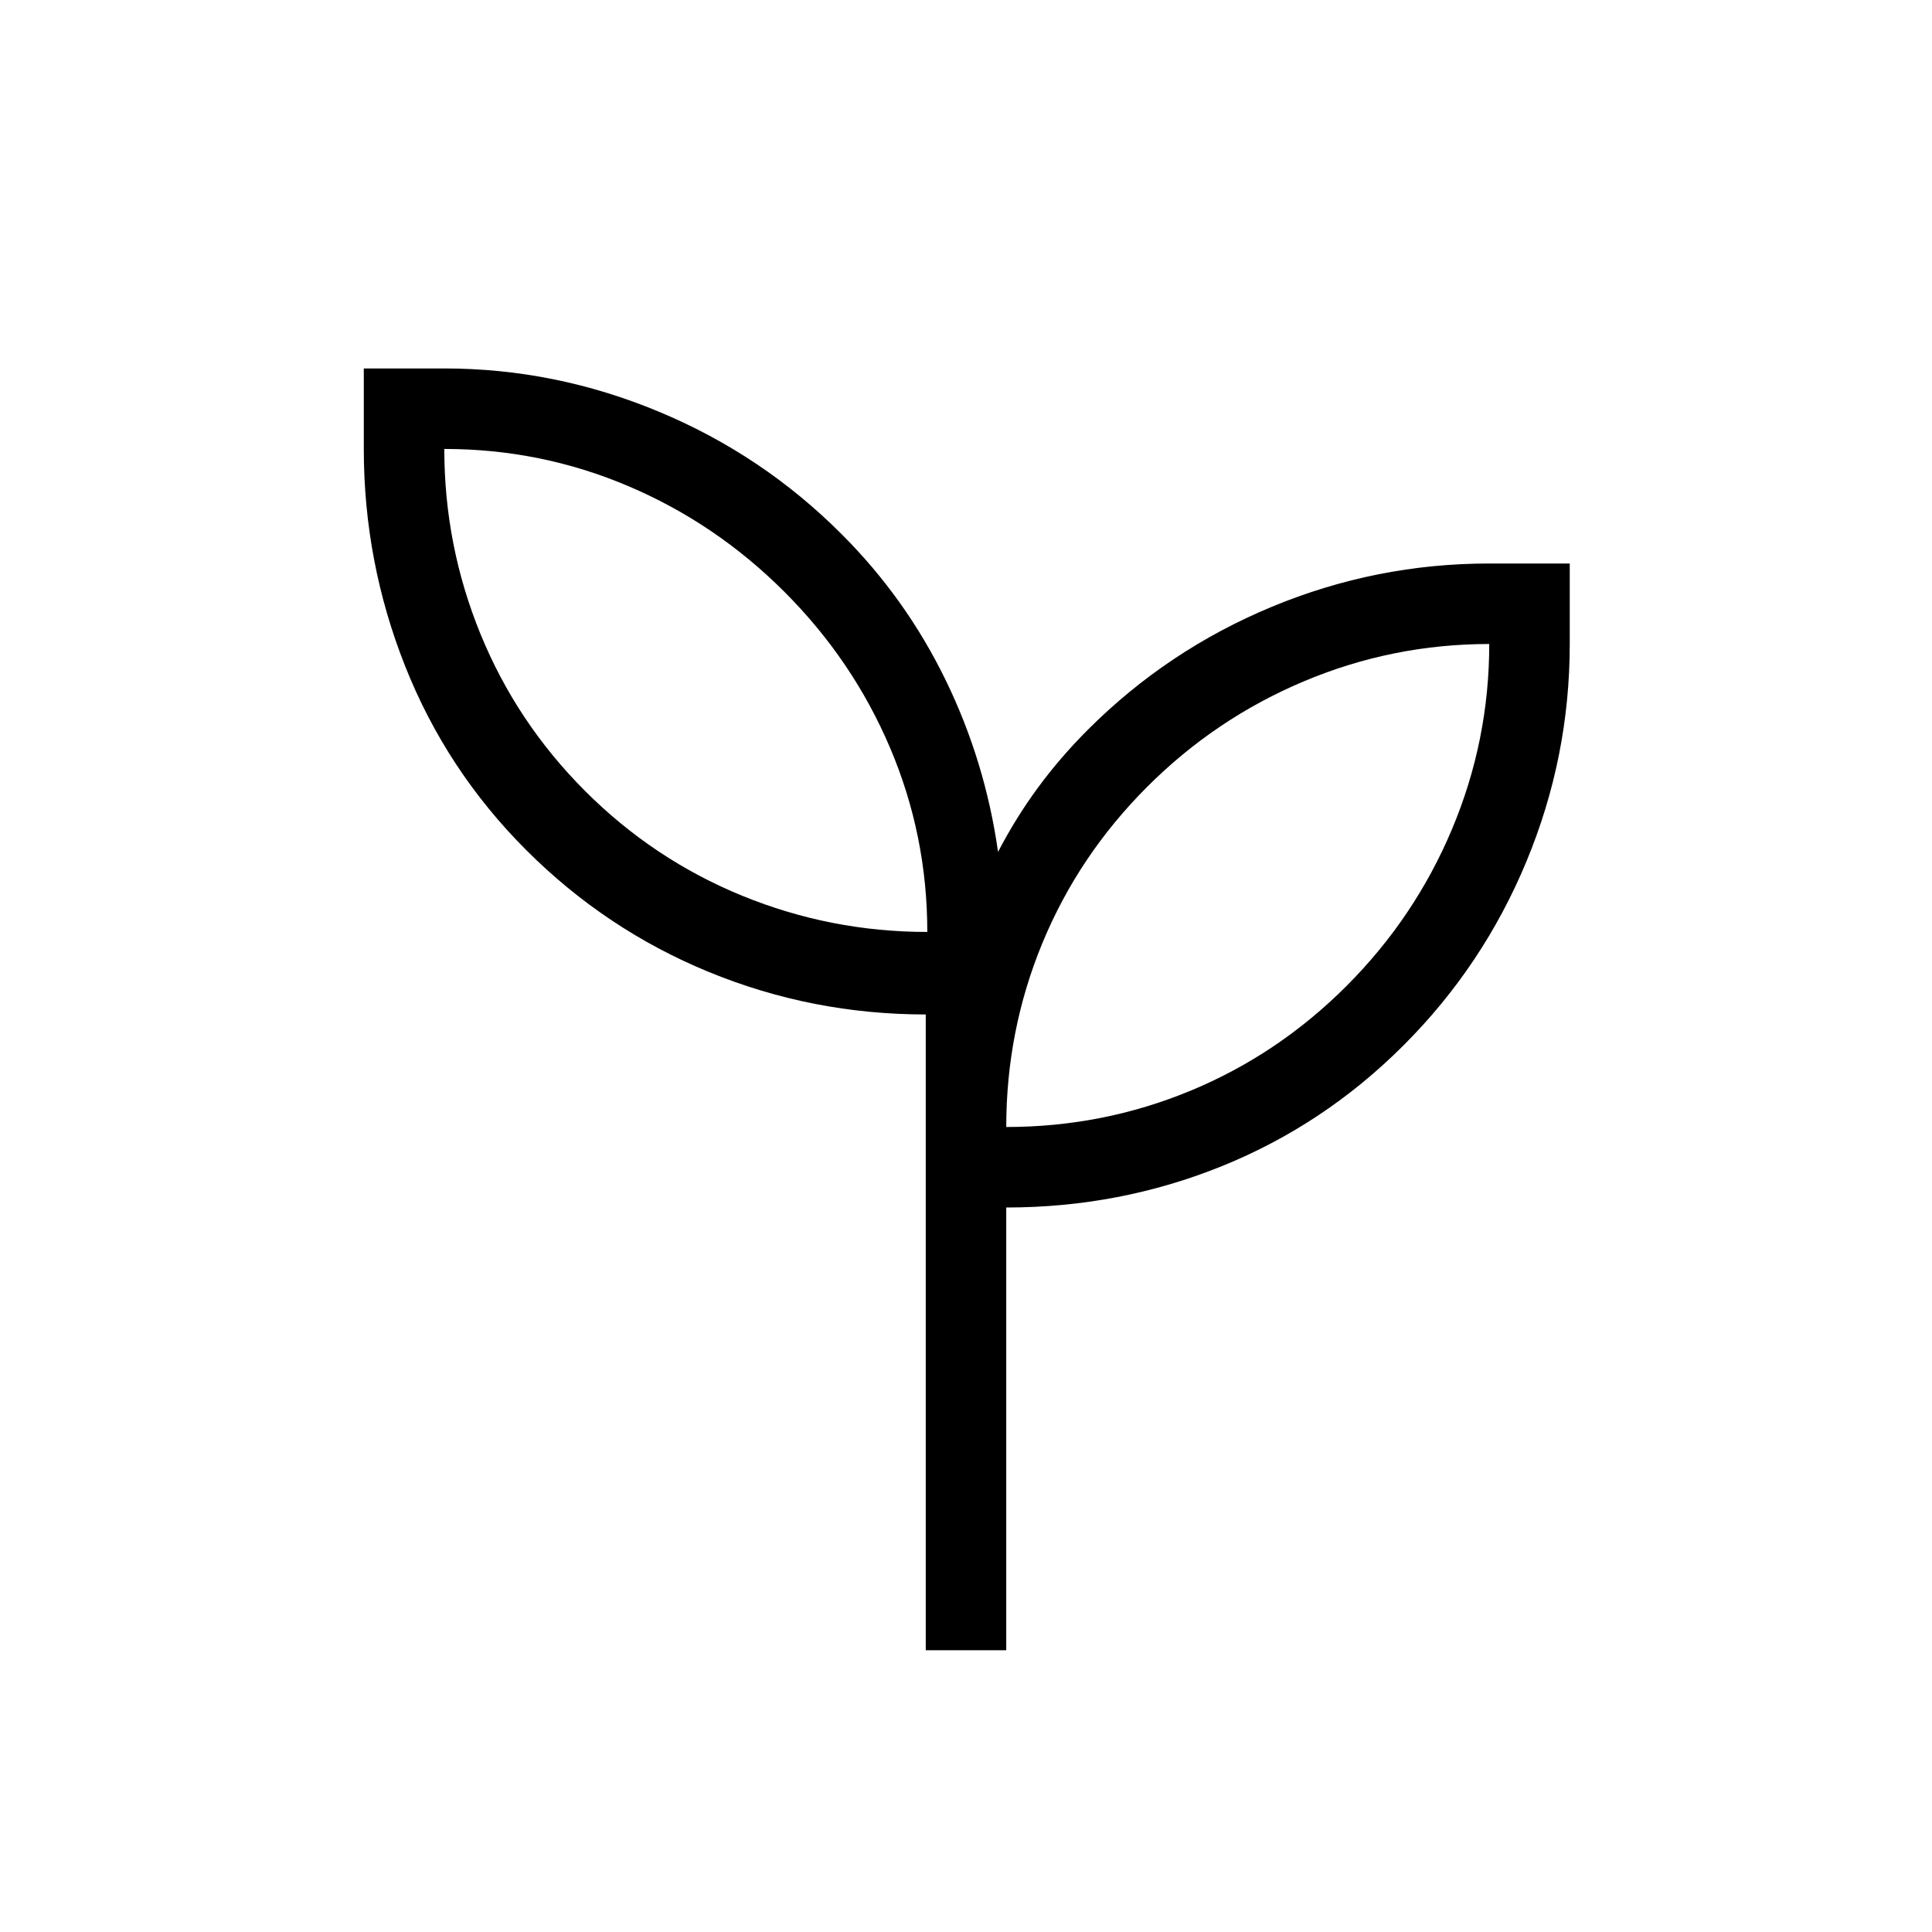
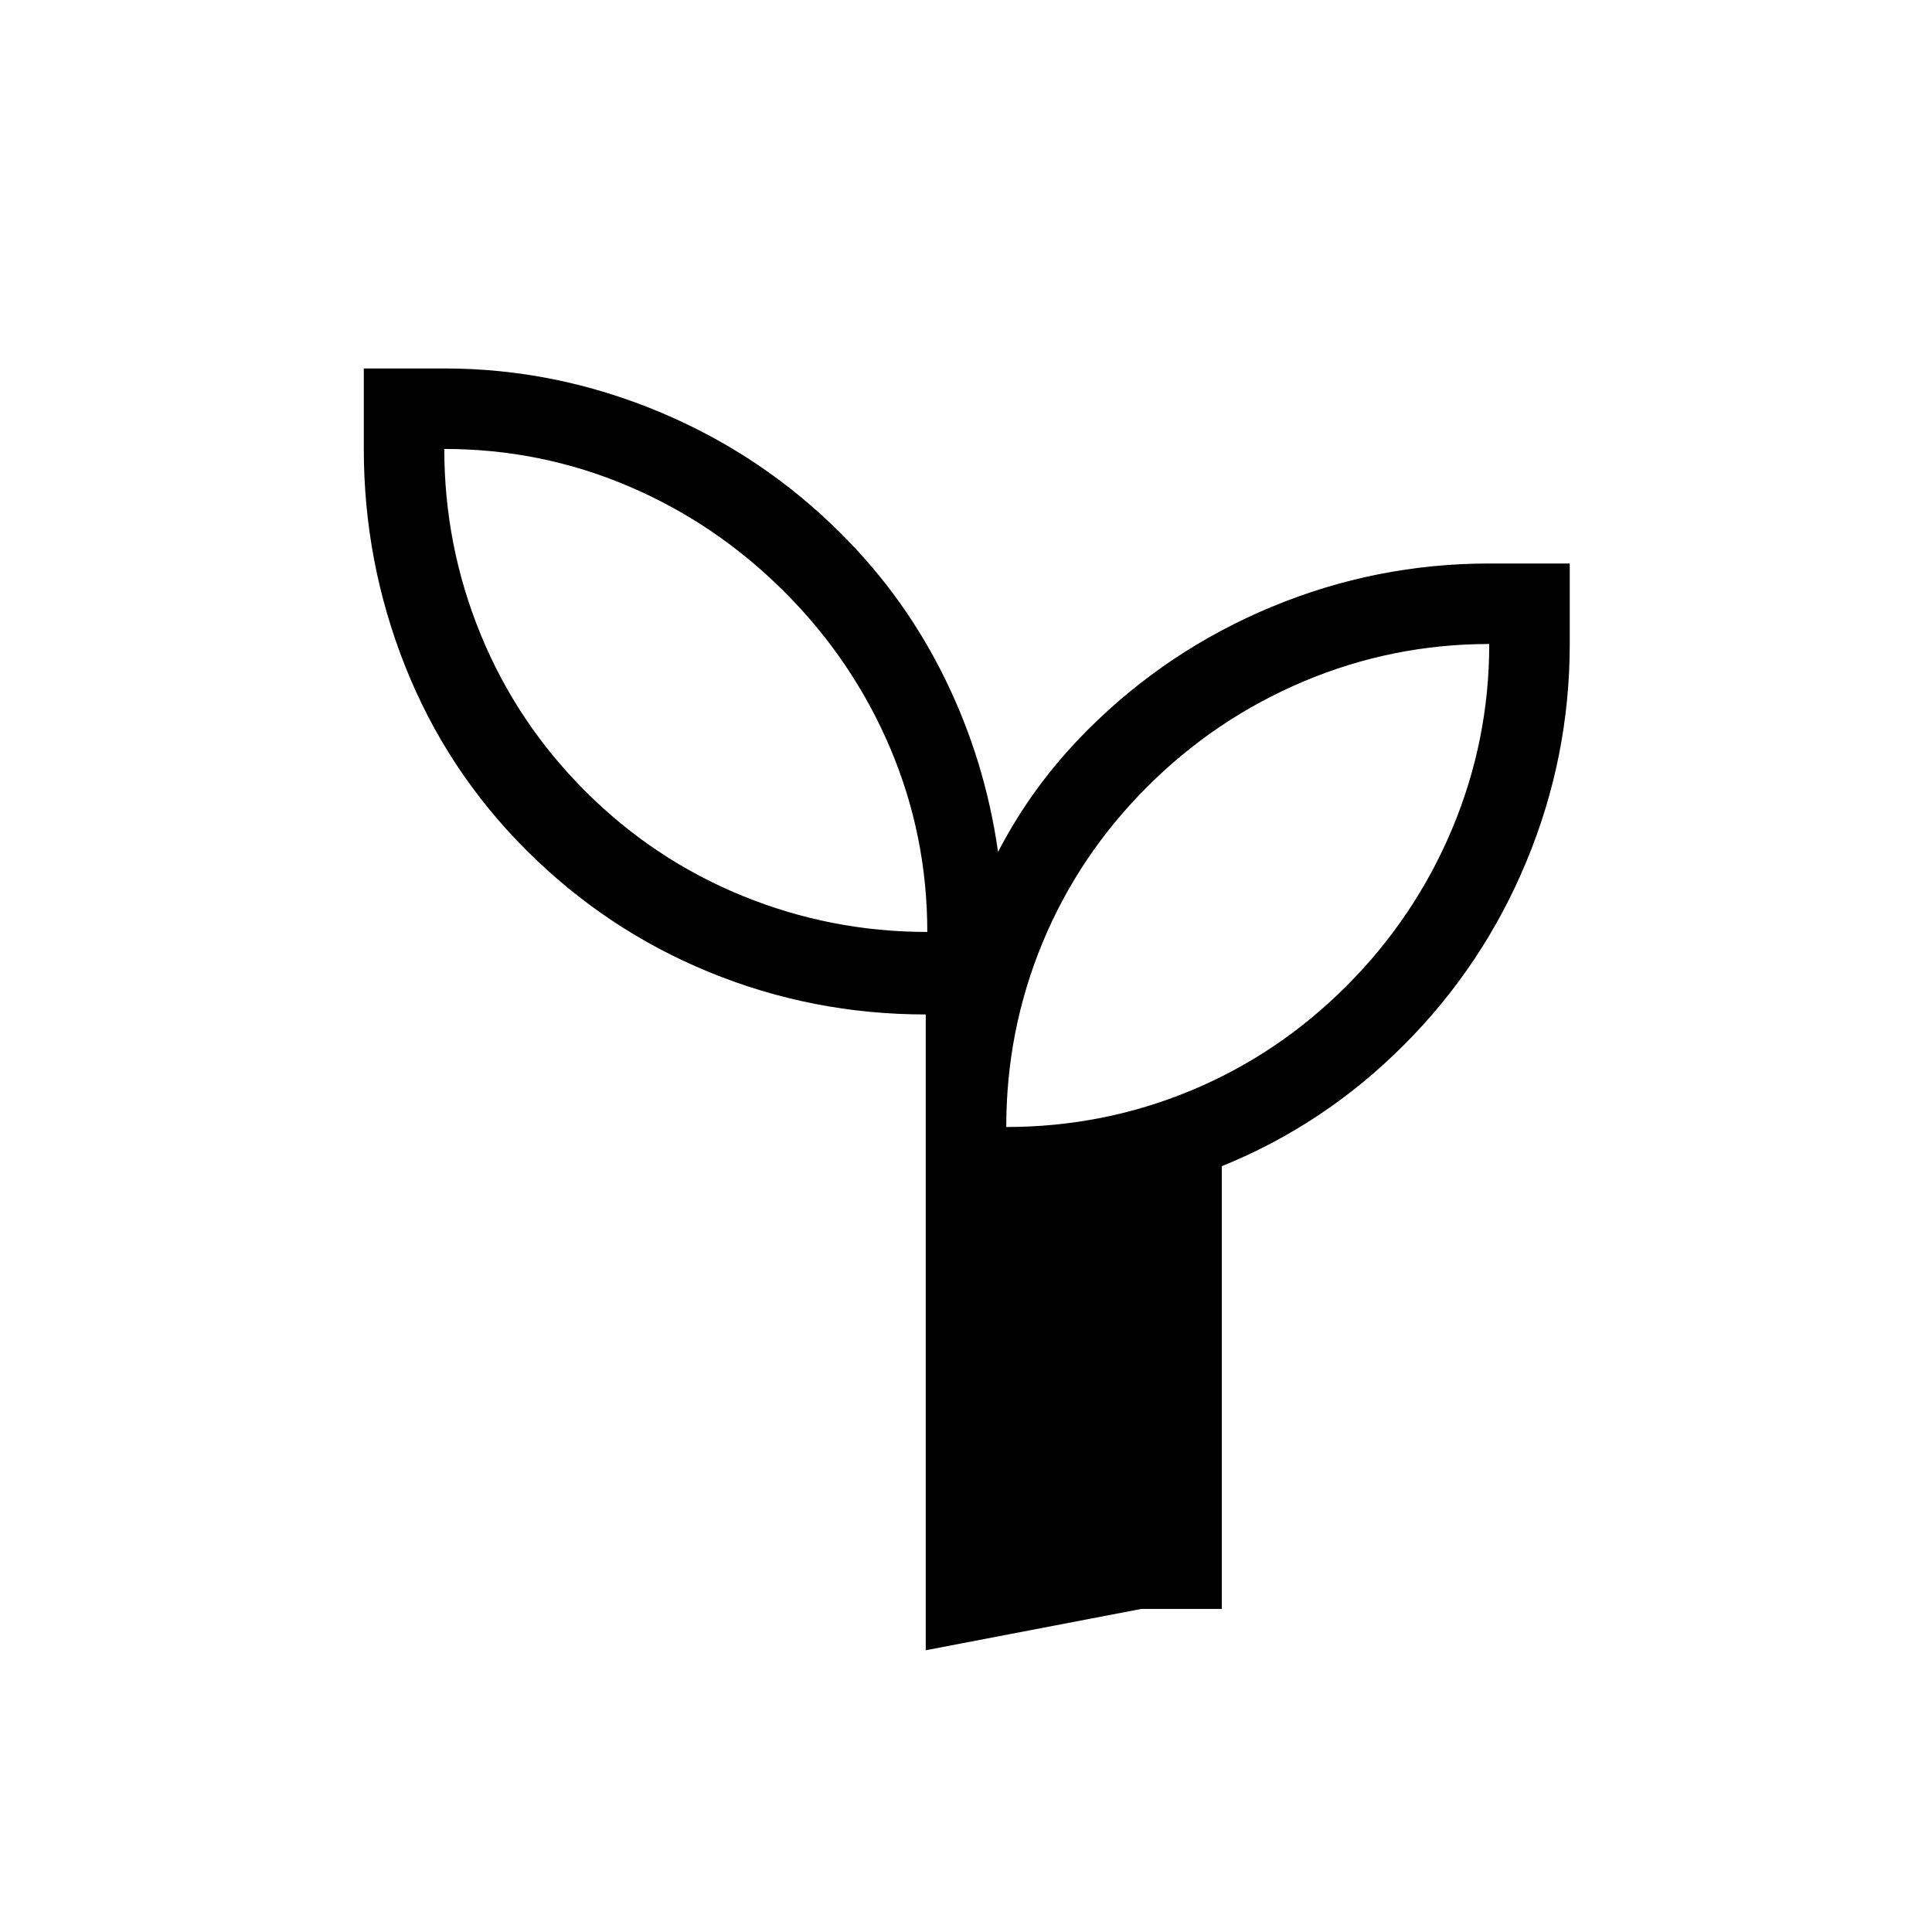
<svg xmlns="http://www.w3.org/2000/svg" height="24px" viewBox="0 -960 960 960" width="24px" fill="#000000">
-   <path d="M460-140v-315.92q-56.31 0-107.62-21.04-51.3-21.04-90.92-60.66-39.61-39.61-60.15-91.38-20.54-51.77-20.54-107.92v-40h40q55.07 0 106.63 21.49 51.57 21.49 90.91 60.97 31.77 31.77 51.5 72.23 19.73 40.46 26.11 85.54 8.85-17 19.85-31.96 11-14.97 24.92-28.89 39.51-39.47 91.32-60.97Q683.81-680 740-680h40v40q0 56.22-21.52 108.04-21.51 51.83-61.04 91.36-39.52 39.52-90.32 60.06Q556.31-360 500-360v220h-40Zm.77-356.92q0-48-18.5-91.5t-52.5-77.5q-34-34-77.5-52.5t-91.5-18.5q0 48 18 92t52 78q34 34 78 52t92 18ZM500-400q48 0 91.5-18t77.5-52q34-34 52.5-78t18.5-92q-48 0-92 18.5T570-569q-34 34-52 77.5T500-400Zm0 0Zm-39.23-96.92Z" />
+   <path d="M460-140v-315.92q-56.31 0-107.62-21.04-51.3-21.04-90.92-60.66-39.61-39.61-60.15-91.38-20.54-51.77-20.54-107.92v-40h40q55.07 0 106.63 21.49 51.57 21.49 90.91 60.97 31.77 31.77 51.5 72.23 19.73 40.46 26.11 85.54 8.85-17 19.85-31.96 11-14.97 24.92-28.89 39.51-39.47 91.32-60.97Q683.81-680 740-680h40v40q0 56.22-21.52 108.04-21.51 51.83-61.04 91.36-39.52 39.52-90.32 60.06v220h-40Zm.77-356.92q0-48-18.5-91.5t-52.5-77.5q-34-34-77.5-52.5t-91.5-18.5q0 48 18 92t52 78q34 34 78 52t92 18ZM500-400q48 0 91.5-18t77.5-52q34-34 52.5-78t18.5-92q-48 0-92 18.5T570-569q-34 34-52 77.5T500-400Zm0 0Zm-39.23-96.92Z" />
</svg>